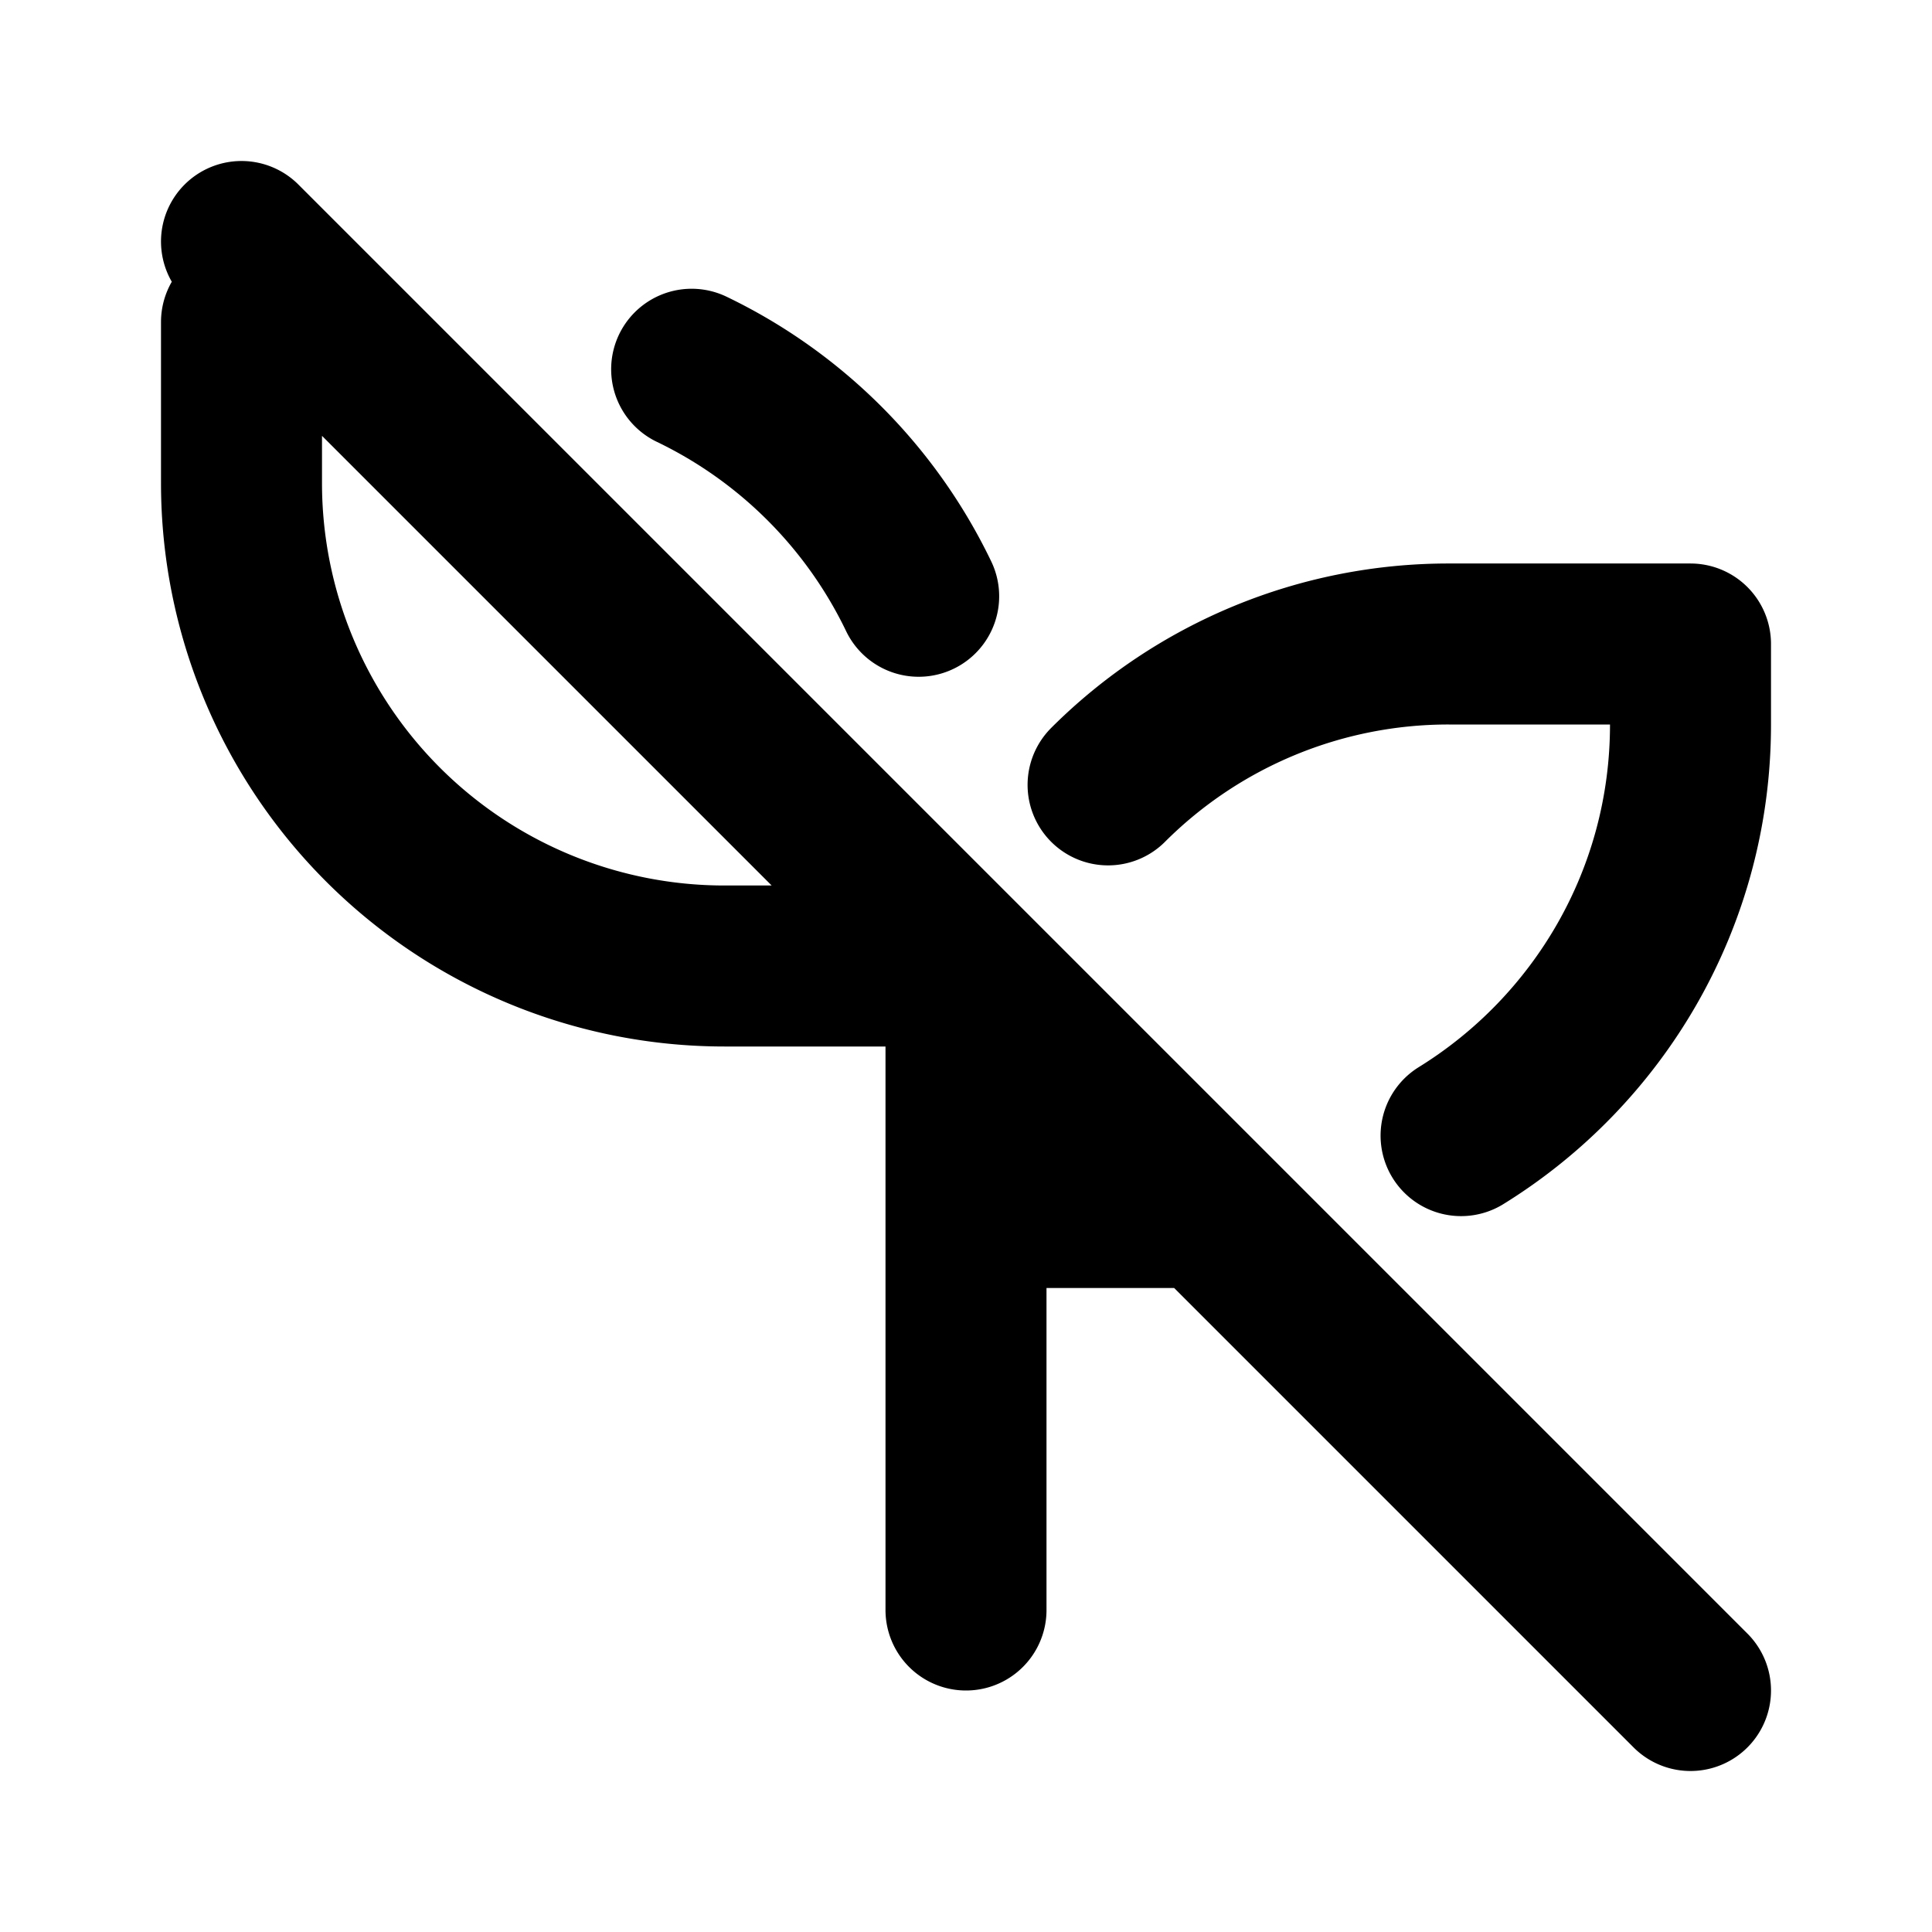
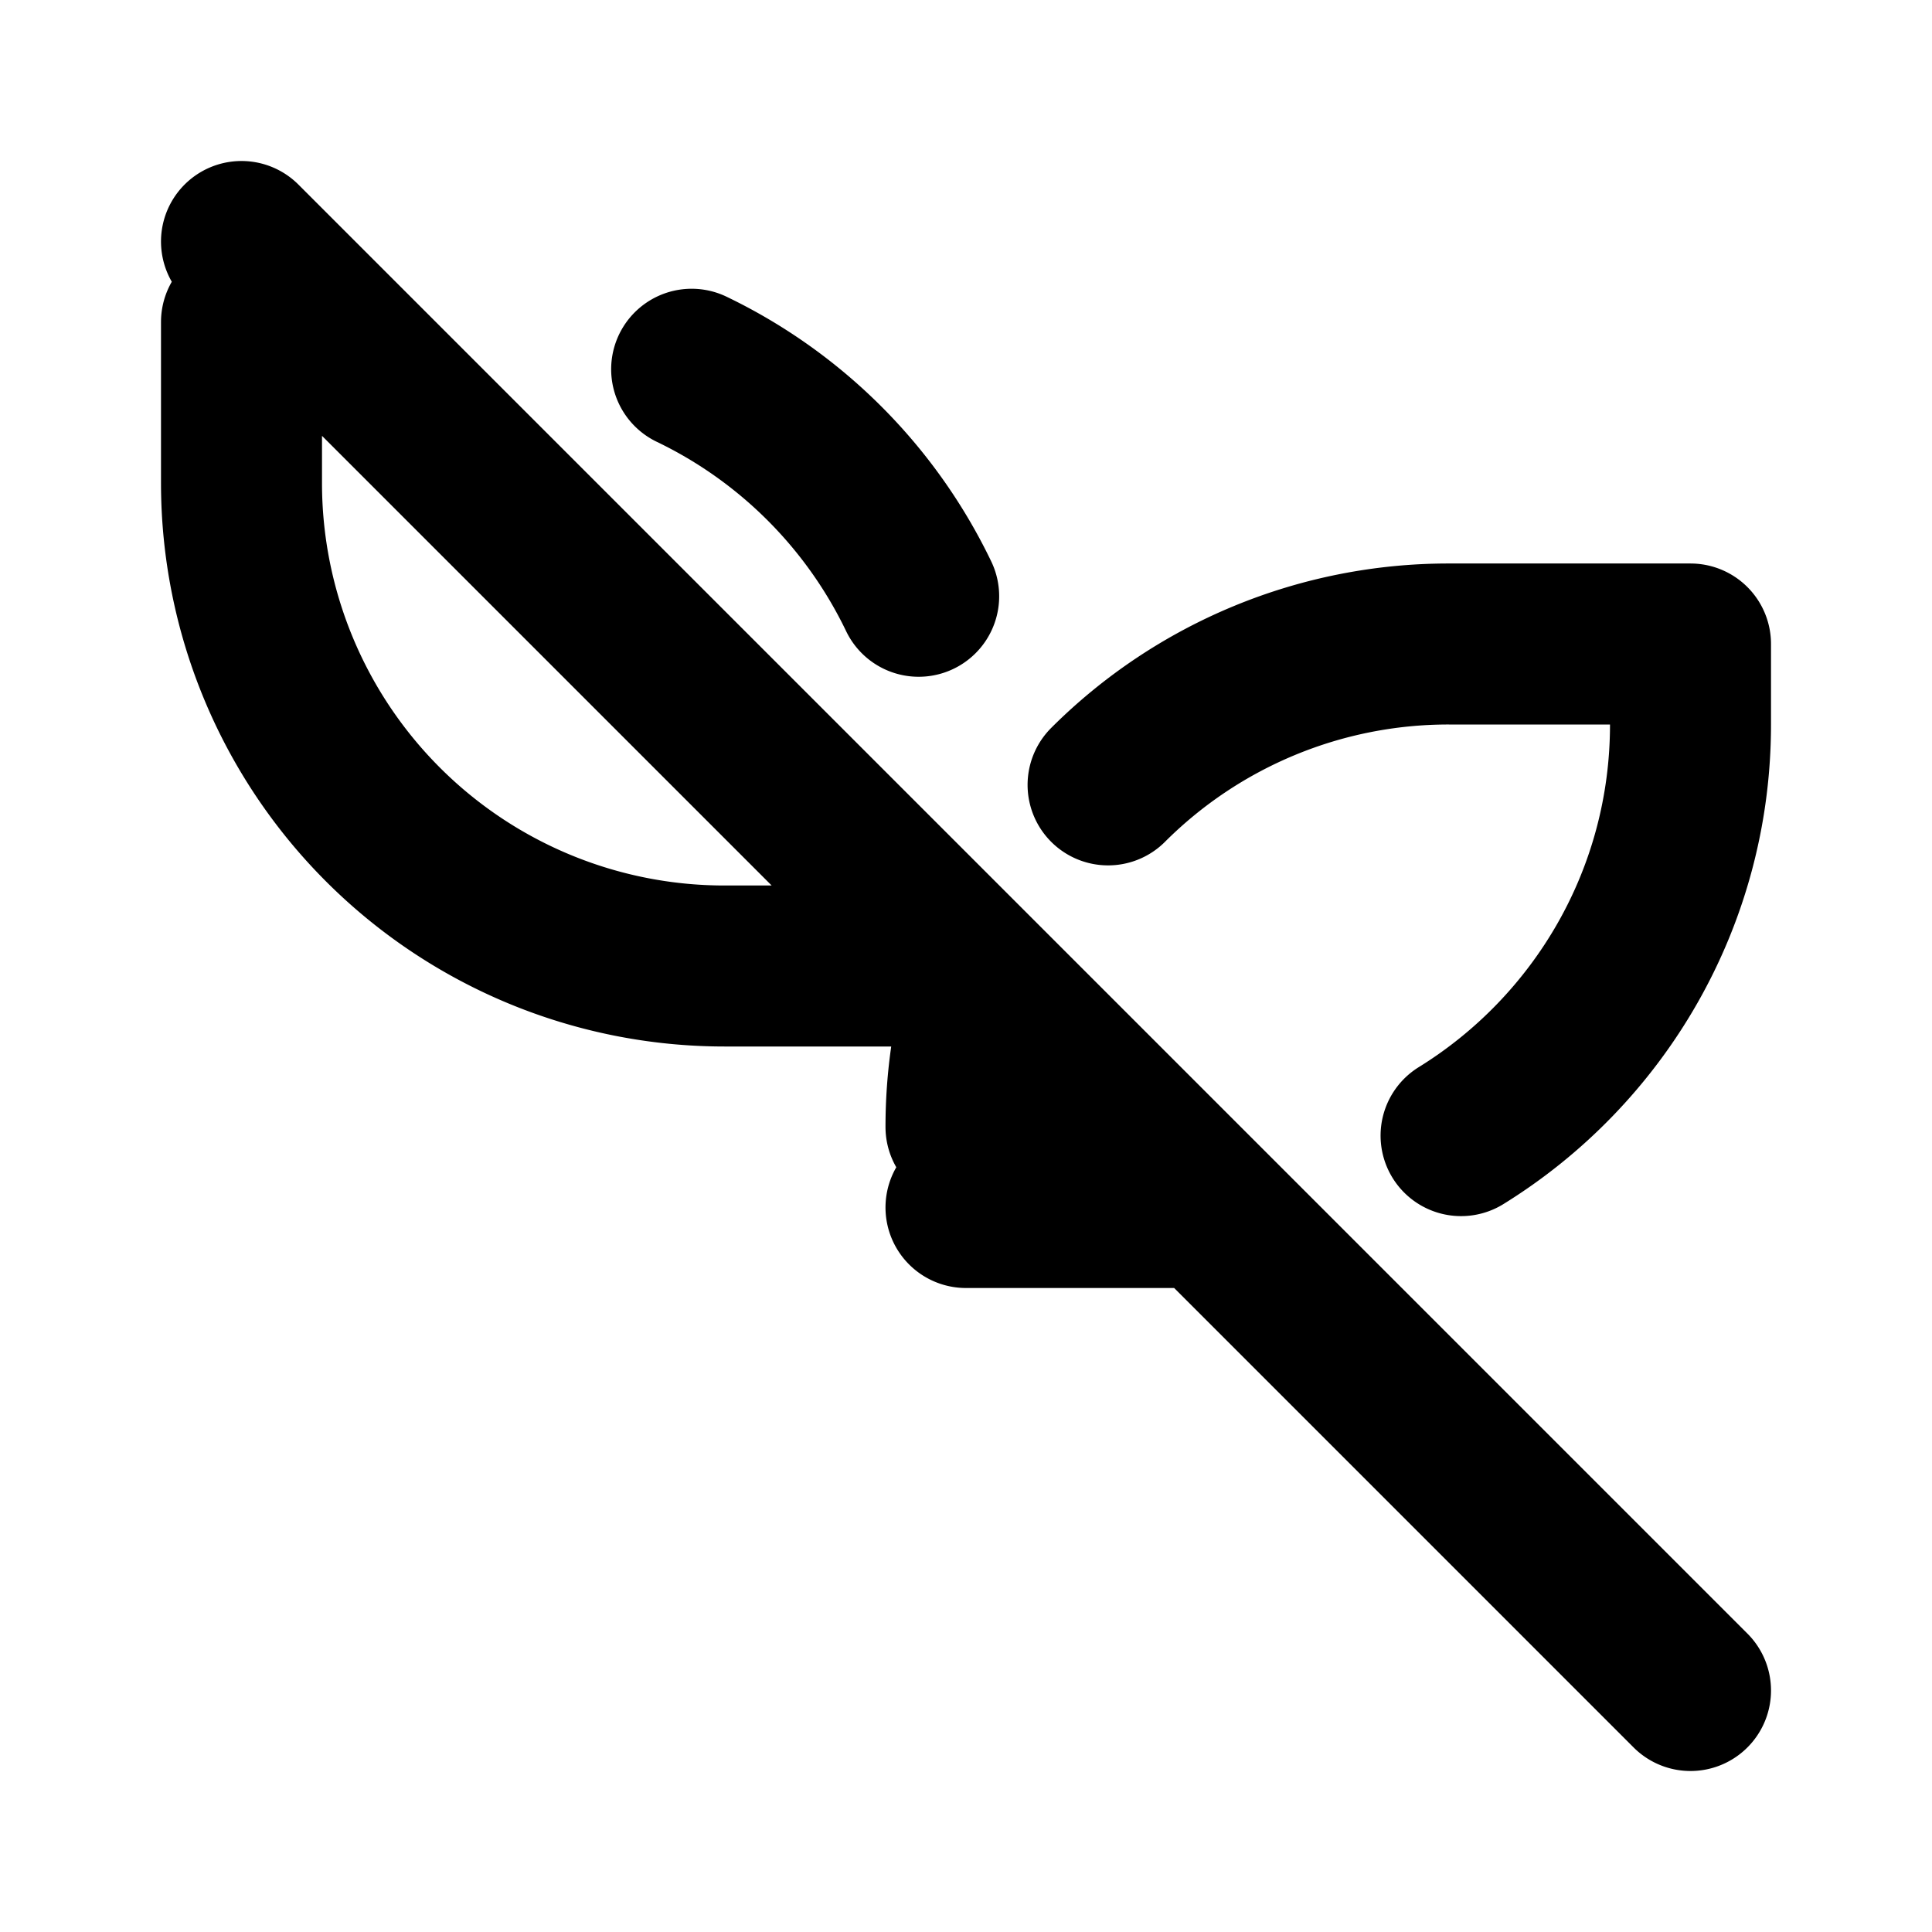
<svg xmlns="http://www.w3.org/2000/svg" width="800" height="800" viewBox="0 0 24 24">
-   <path fill="none" stroke="currentColor" stroke-linecap="round" stroke-linejoin="round" stroke-width="2" d="M11.412 7.407a6.025 6.025 0 0 0-2.82-2.82M4 4H3v2a6 6 0 0 0 6 6h3m0 2a6 6 0 0 1 .255-1.736m1.51-2.514A5.981 5.981 0 0 1 18 8h3v1c0 2.158-1.14 4.05-2.85 5.107M15 15h-3m0 5v-8M3 3l18 18" />
+   <path fill="none" stroke="currentColor" stroke-linecap="round" stroke-linejoin="round" stroke-width="2" d="M11.412 7.407a6.025 6.025 0 0 0-2.82-2.82M4 4H3v2a6 6 0 0 0 6 6h3m0 2a6 6 0 0 1 .255-1.736m1.51-2.514A5.981 5.981 0 0 1 18 8h3v1c0 2.158-1.14 4.05-2.85 5.107M15 15h-3m0 5M3 3l18 18" />
</svg>